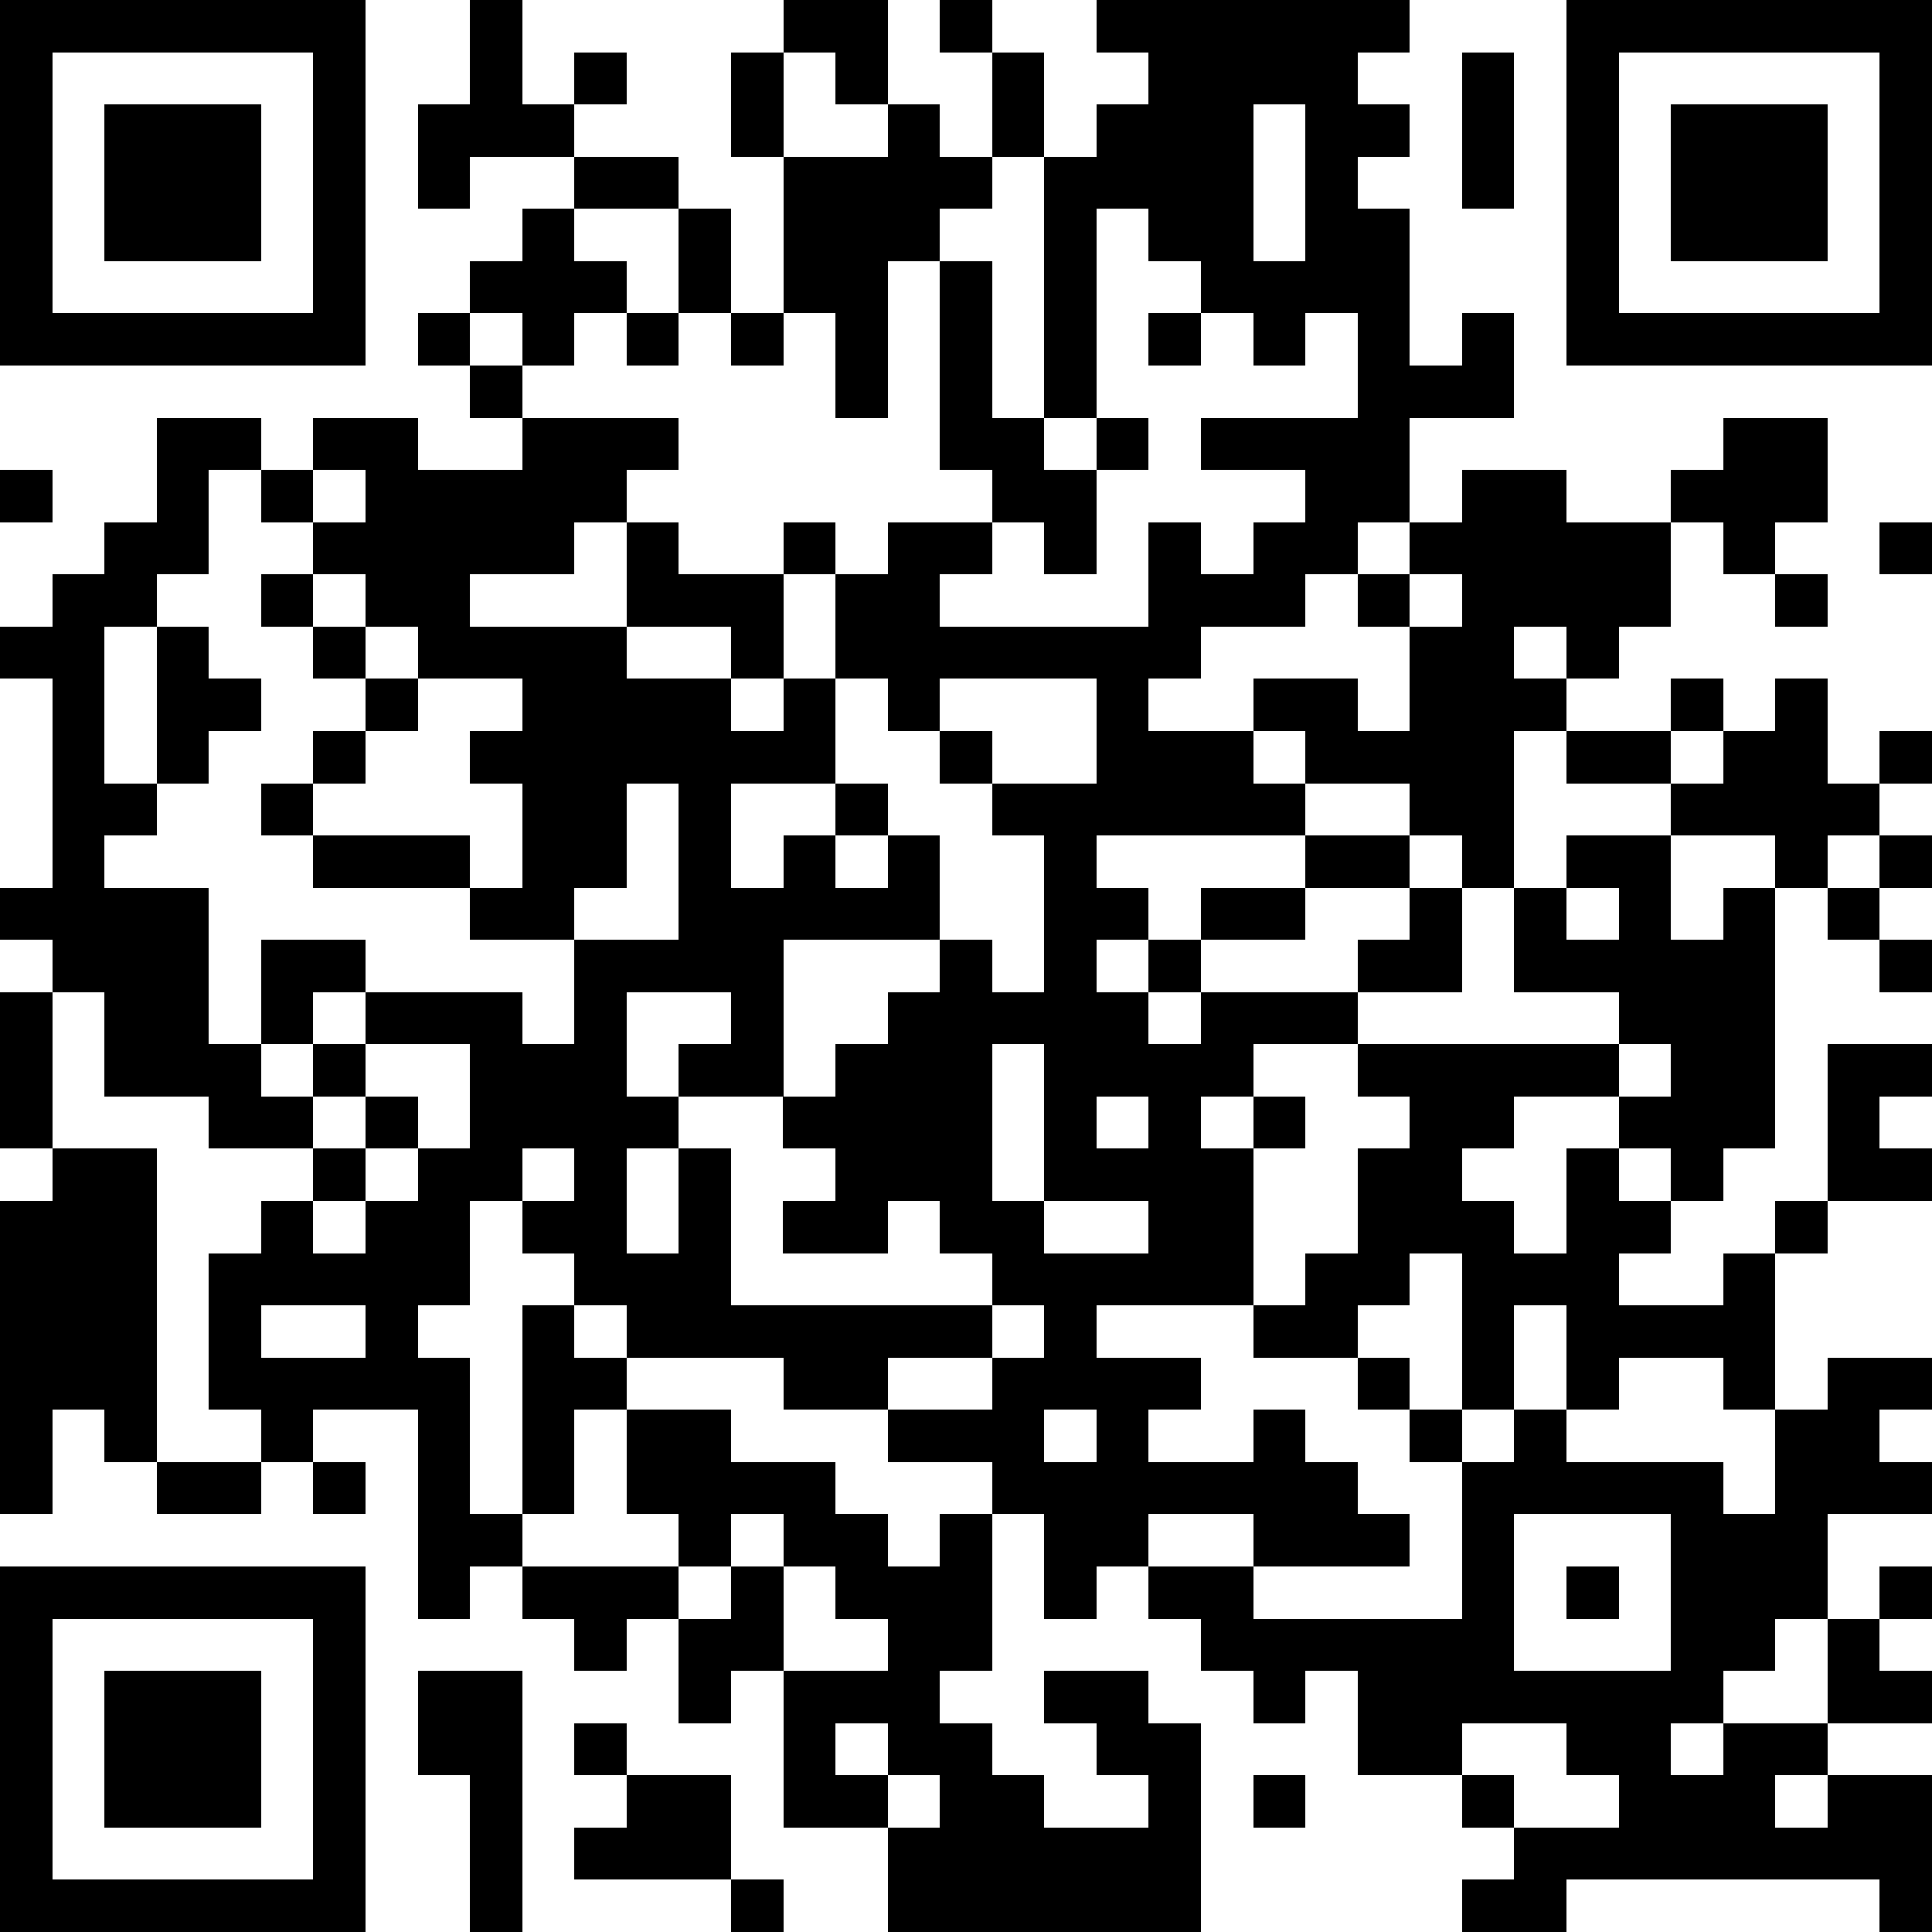
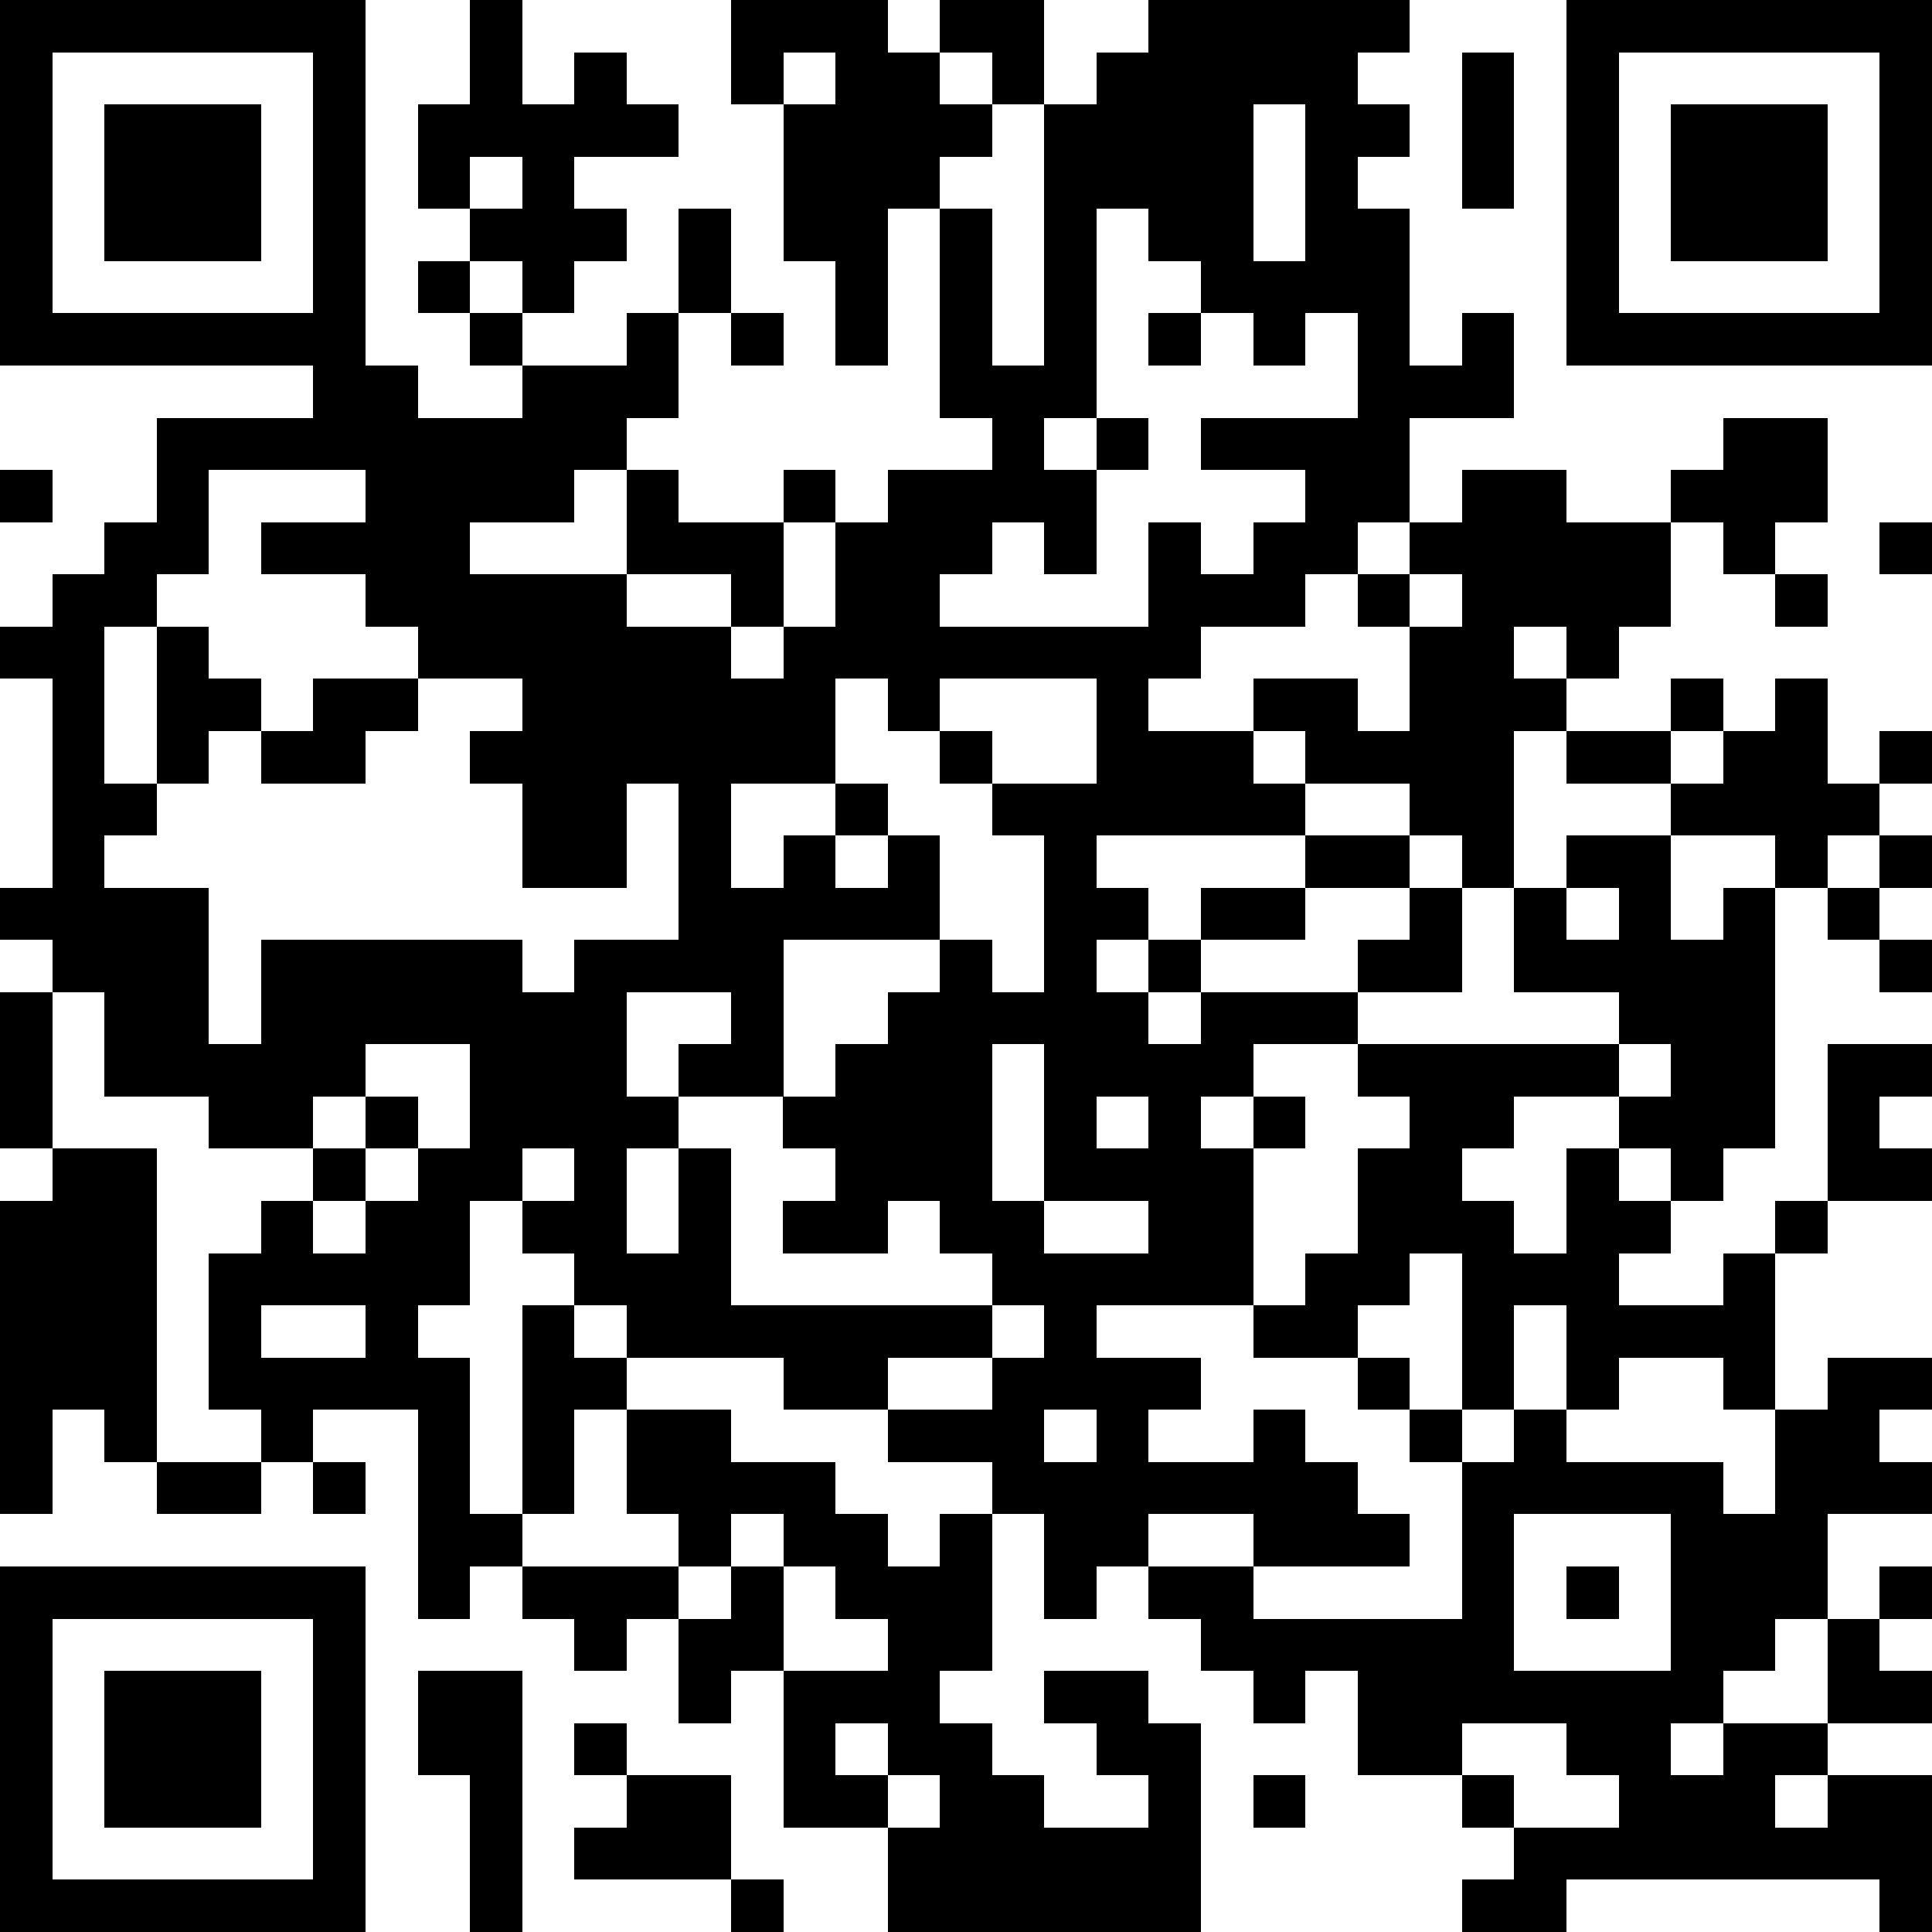
<svg xmlns="http://www.w3.org/2000/svg" version="1.1" width="407" height="407" shape-rendering="crispEdges">
-   <path d="M0 0h7v7h-7zM9 0h1v2h1v-1h1v1h-1v1h-2v1h-1v-2h1zM15 0h2v2h-1v-1h-1zM18 0h1v1h-1zM21 0h6v1h-1v1h1v1h-1v1h1v3h1v-1h1v2h-2v2h-1v1h-1v1h-2v1h-1v1h2v-1h2v1h1v-2h-1v-1h1v-1h1v-1h2v1h2v-1h1v-1h2v2h-1v1h-1v-1h-1v2h-1v1h-1v-1h-1v1h1v1h-1v3h-1v-1h-1v-1h-2v-1h-1v1h1v1h-4v1h1v1h-1v1h1v-1h1v-1h2v-1h2v1h-2v1h-2v1h-1v1h1v-1h3v-1h1v-1h1v2h-2v1h-2v1h-1v1h1v-1h1v1h-1v3h-3v1h2v1h-1v1h2v-1h1v1h1v1h1v1h-3v-1h-2v1h-1v1h-1v-2h-1v-1h-2v-1h-2v-1h-3v-1h-1v-1h-1v-1h-1v2h-1v1h1v3h1v-4h1v1h1v1h-1v2h-1v1h-1v1h-1v-4h-2v1h-1v-1h-1v-3h1v-1h1v-1h-2v-1h-2v-2h-1v-1h-1v-1h1v-4h-1v-1h1v-1h1v-1h1v-2h2v1h-1v2h-1v1h-1v3h1v-3h1v1h1v1h-1v1h-1v1h-1v1h2v3h1v-2h2v1h-1v1h-1v1h1v-1h1v-1h3v1h1v-2h-2v-1h-3v-1h-1v-1h1v-1h1v-1h-1v-1h-1v-1h1v-1h-1v-1h1v-1h2v1h2v-1h-1v-1h-1v-1h1v-1h1v-1h1v-1h2v1h-2v1h1v1h-1v1h-1v-1h-1v1h1v1h3v1h-1v1h-1v1h-2v1h3v-2h1v1h2v-1h1v1h-1v2h-1v-1h-2v1h2v1h1v-1h1v-2h1v-1h2v-1h-1v-4h-1v3h-1v-2h-1v-3h-1v-2h1v2h2v-1h1v1h1v-2h1v2h-1v1h-1v1h1v3h1v-5h1v-1h1v-1h-1zM30 0h7v7h-7zM1 1v5h5v-5zM28 1h1v3h-1zM31 1v5h5v-5zM2 2h3v3h-3zM24 2v3h1v-3zM32 2h3v3h-3zM13 4h1v2h-1zM21 4v4h-1v1h1v-1h1v1h-1v2h-1v-1h-1v1h-1v1h4v-2h1v1h1v-1h1v-1h-2v-1h3v-2h-1v1h-1v-1h-1v-1h-1v-1zM12 6h1v1h-1zM14 6h1v1h-1zM22 6h1v1h-1zM0 9h1v1h-1zM6 9v1h1v-1zM36 10h1v1h-1zM6 11v1h1v-1zM27 11v1h1v-1zM34 11h1v1h-1zM7 12v1h1v-1zM8 13v1h-1v1h-1v1h3v1h1v-2h-1v-1h1v-1zM16 13v2h-2v2h1v-1h1v-1h1v1h-1v1h1v-1h1v2h-3v3h-2v-1h1v-1h-2v2h1v1h-1v2h1v-2h1v3h5v-1h-1v-1h-1v1h-2v-1h1v-1h-1v-1h1v-1h1v-1h1v-1h1v1h1v-3h-1v-1h-1v-1h-1v-1zM18 13v1h1v1h2v-2zM32 13h1v1h-1zM34 13h1v2h1v-1h1v1h-1v1h-1v1h-1v-1h-2v-1h-2v-1h2v1h1v-1h1zM12 15v2h-1v1h2v-3zM30 16h2v2h1v-1h1v5h-1v1h-1v-1h-1v-1h-2v1h-1v1h1v1h1v-2h1v1h1v1h-1v1h2v-1h1v-1h1v-3h2v1h-1v1h1v1h-2v1h-1v3h-1v-1h-2v1h-1v-2h-1v2h-1v-3h-1v1h-1v1h-2v-1h1v-1h1v-2h1v-1h-1v-1h5v-1h-2v-2h1zM36 16h1v1h-1zM30 17v1h1v-1zM35 17h1v1h-1zM36 18h1v1h-1zM0 19h1v3h-1zM7 20v1h-1v1h1v-1h1v1h-1v1h-1v1h1v-1h1v-1h1v-2zM19 20v3h1v-3zM31 20v1h1v-1zM21 21v1h1v-1zM1 22h2v6h-1v-1h-1v2h-1v-6h1zM10 22v1h1v-1zM20 23v1h2v-1zM5 25v1h2v-1zM19 25v1h-2v1h2v-1h1v-1zM26 26h1v1h-1zM35 26h2v1h-1v1h1v1h-2v2h-1v1h-1v1h-1v1h1v-1h2v-2h1v-1h1v1h-1v1h1v1h-2v1h-1v1h1v-1h2v3h-1v-1h-6v1h-2v-1h1v-1h-1v-1h-2v-2h-1v1h-1v-1h-1v-1h-1v-1h2v1h4v-3h-1v-1h1v1h1v-1h1v1h3v1h1v-2h1zM12 27h2v1h2v1h1v1h1v-1h1v3h-1v1h1v1h1v1h2v-1h-1v-1h-1v-1h2v1h1v4h-6v-2h-2v-3h-1v1h-1v-2h-1v1h-1v-1h-1v-1h3v-1h-1zM20 27v1h1v-1zM3 28h2v1h-2zM6 28h1v1h-1zM14 29v1h-1v1h1v-1h1v-1zM29 29v3h3v-3zM0 30h7v7h-7zM15 30v2h2v-1h-1v-1zM30 30h1v1h-1zM1 31v5h5v-5zM2 32h3v3h-3zM8 32h2v5h-1v-3h-1zM11 33h1v1h-1zM16 33v1h1v-1zM28 33v1h1v1h2v-1h-1v-1zM12 34h2v2h-3v-1h1zM17 34v1h1v-1zM24 34h1v1h-1zM14 36h1v1h-1z" style="fill:#000" transform="translate(0,0) scale(11)" />
+   <path d="M0 0h7v7h-7zM9 0h1v2h1v-1h1v1h-1v1h-2v1h-1v-2h1zM15 0h2v2h-1v-1h-1zM18 0h1v1h-1zM21 0h6v1h-1v1h1v1h-1v1h1v3h1v-1h1v2h-2v2h-1v1h-1v1h-2v1h-1v1h2v-1h2v1h1v-2h-1v-1h1v-1h1v-1h2v1h2v-1h1v-1h2v2h-1v1h-1v-1h-1v2h-1v1h-1v-1h-1v1h1v1h-1v3h-1v-1h-1v-1h-2v-1h-1v1h1v1h-4v1h1v1h-1v1h1v-1h1v-1h2v-1h2v1h-2v1h-2v1h-1v1h1v-1h3v-1h1v-1h1v2h-2v1h-2v1h-1v1h1v-1h1v1h-1v3h-3v1h2v1h-1v1h2v-1h1v1h1v1h1v1h-3v-1h-2v1h-1v1h-1v-2h-1v-1h-2v-1h-2v-1h-3v-1h-1v-1h-1v-1h-1v2h-1v1h1v3h1v-4h1v1h1v1h-1v2h-1v1h-1v1h-1v-4h-2v1h-1v-1h-1v-3h1v-1h1v-1h-2v-1h-2v-2h-1v-1h-1v-1h1v-4h-1v-1h1v-1h1v-1h1v-2h2v1h-1v2h-1v1h-1v3h1v-3h1v1h1v1h-1v1h-1v1h-1v1h2v3h1v-2h2v1h-1v1h-1h1v-1h1v-1h3v1h1v-2h-2v-1h-3v-1h-1v-1h1v-1h1v-1h-1v-1h-1v-1h1v-1h-1v-1h1v-1h2v1h2v-1h-1v-1h-1v-1h1v-1h1v-1h1v-1h2v1h-2v1h1v1h-1v1h-1v-1h-1v1h1v1h3v1h-1v1h-1v1h-2v1h3v-2h1v1h2v-1h1v1h-1v2h-1v-1h-2v1h2v1h1v-1h1v-2h1v-1h2v-1h-1v-4h-1v3h-1v-2h-1v-3h-1v-2h1v2h2v-1h1v1h1v-2h1v2h-1v1h-1v1h1v3h1v-5h1v-1h1v-1h-1zM30 0h7v7h-7zM1 1v5h5v-5zM28 1h1v3h-1zM31 1v5h5v-5zM2 2h3v3h-3zM24 2v3h1v-3zM32 2h3v3h-3zM13 4h1v2h-1zM21 4v4h-1v1h1v-1h1v1h-1v2h-1v-1h-1v1h-1v1h4v-2h1v1h1v-1h1v-1h-2v-1h3v-2h-1v1h-1v-1h-1v-1h-1v-1zM12 6h1v1h-1zM14 6h1v1h-1zM22 6h1v1h-1zM0 9h1v1h-1zM6 9v1h1v-1zM36 10h1v1h-1zM6 11v1h1v-1zM27 11v1h1v-1zM34 11h1v1h-1zM7 12v1h1v-1zM8 13v1h-1v1h-1v1h3v1h1v-2h-1v-1h1v-1zM16 13v2h-2v2h1v-1h1v-1h1v1h-1v1h1v-1h1v2h-3v3h-2v-1h1v-1h-2v2h1v1h-1v2h1v-2h1v3h5v-1h-1v-1h-1v1h-2v-1h1v-1h-1v-1h1v-1h1v-1h1v-1h1v1h1v-3h-1v-1h-1v-1h-1v-1zM18 13v1h1v1h2v-2zM32 13h1v1h-1zM34 13h1v2h1v-1h1v1h-1v1h-1v1h-1v-1h-2v-1h-2v-1h2v1h1v-1h1zM12 15v2h-1v1h2v-3zM30 16h2v2h1v-1h1v5h-1v1h-1v-1h-1v-1h-2v1h-1v1h1v1h1v-2h1v1h1v1h-1v1h2v-1h1v-1h1v-3h2v1h-1v1h1v1h-2v1h-1v3h-1v-1h-2v1h-1v-2h-1v2h-1v-3h-1v1h-1v1h-2v-1h1v-1h1v-2h1v-1h-1v-1h5v-1h-2v-2h1zM36 16h1v1h-1zM30 17v1h1v-1zM35 17h1v1h-1zM36 18h1v1h-1zM0 19h1v3h-1zM7 20v1h-1v1h1v-1h1v1h-1v1h-1v1h1v-1h1v-1h1v-2zM19 20v3h1v-3zM31 20v1h1v-1zM21 21v1h1v-1zM1 22h2v6h-1v-1h-1v2h-1v-6h1zM10 22v1h1v-1zM20 23v1h2v-1zM5 25v1h2v-1zM19 25v1h-2v1h2v-1h1v-1zM26 26h1v1h-1zM35 26h2v1h-1v1h1v1h-2v2h-1v1h-1v1h-1v1h1v-1h2v-2h1v-1h1v1h-1v1h1v1h-2v1h-1v1h1v-1h2v3h-1v-1h-6v1h-2v-1h1v-1h-1v-1h-2v-2h-1v1h-1v-1h-1v-1h-1v-1h2v1h4v-3h-1v-1h1v1h1v-1h1v1h3v1h1v-2h1zM12 27h2v1h2v1h1v1h1v-1h1v3h-1v1h1v1h1v1h2v-1h-1v-1h-1v-1h2v1h1v4h-6v-2h-2v-3h-1v1h-1v-2h-1v1h-1v-1h-1v-1h3v-1h-1zM20 27v1h1v-1zM3 28h2v1h-2zM6 28h1v1h-1zM14 29v1h-1v1h1v-1h1v-1zM29 29v3h3v-3zM0 30h7v7h-7zM15 30v2h2v-1h-1v-1zM30 30h1v1h-1zM1 31v5h5v-5zM2 32h3v3h-3zM8 32h2v5h-1v-3h-1zM11 33h1v1h-1zM16 33v1h1v-1zM28 33v1h1v1h2v-1h-1v-1zM12 34h2v2h-3v-1h1zM17 34v1h1v-1zM24 34h1v1h-1zM14 36h1v1h-1z" style="fill:#000" transform="translate(0,0) scale(11)" />
</svg>